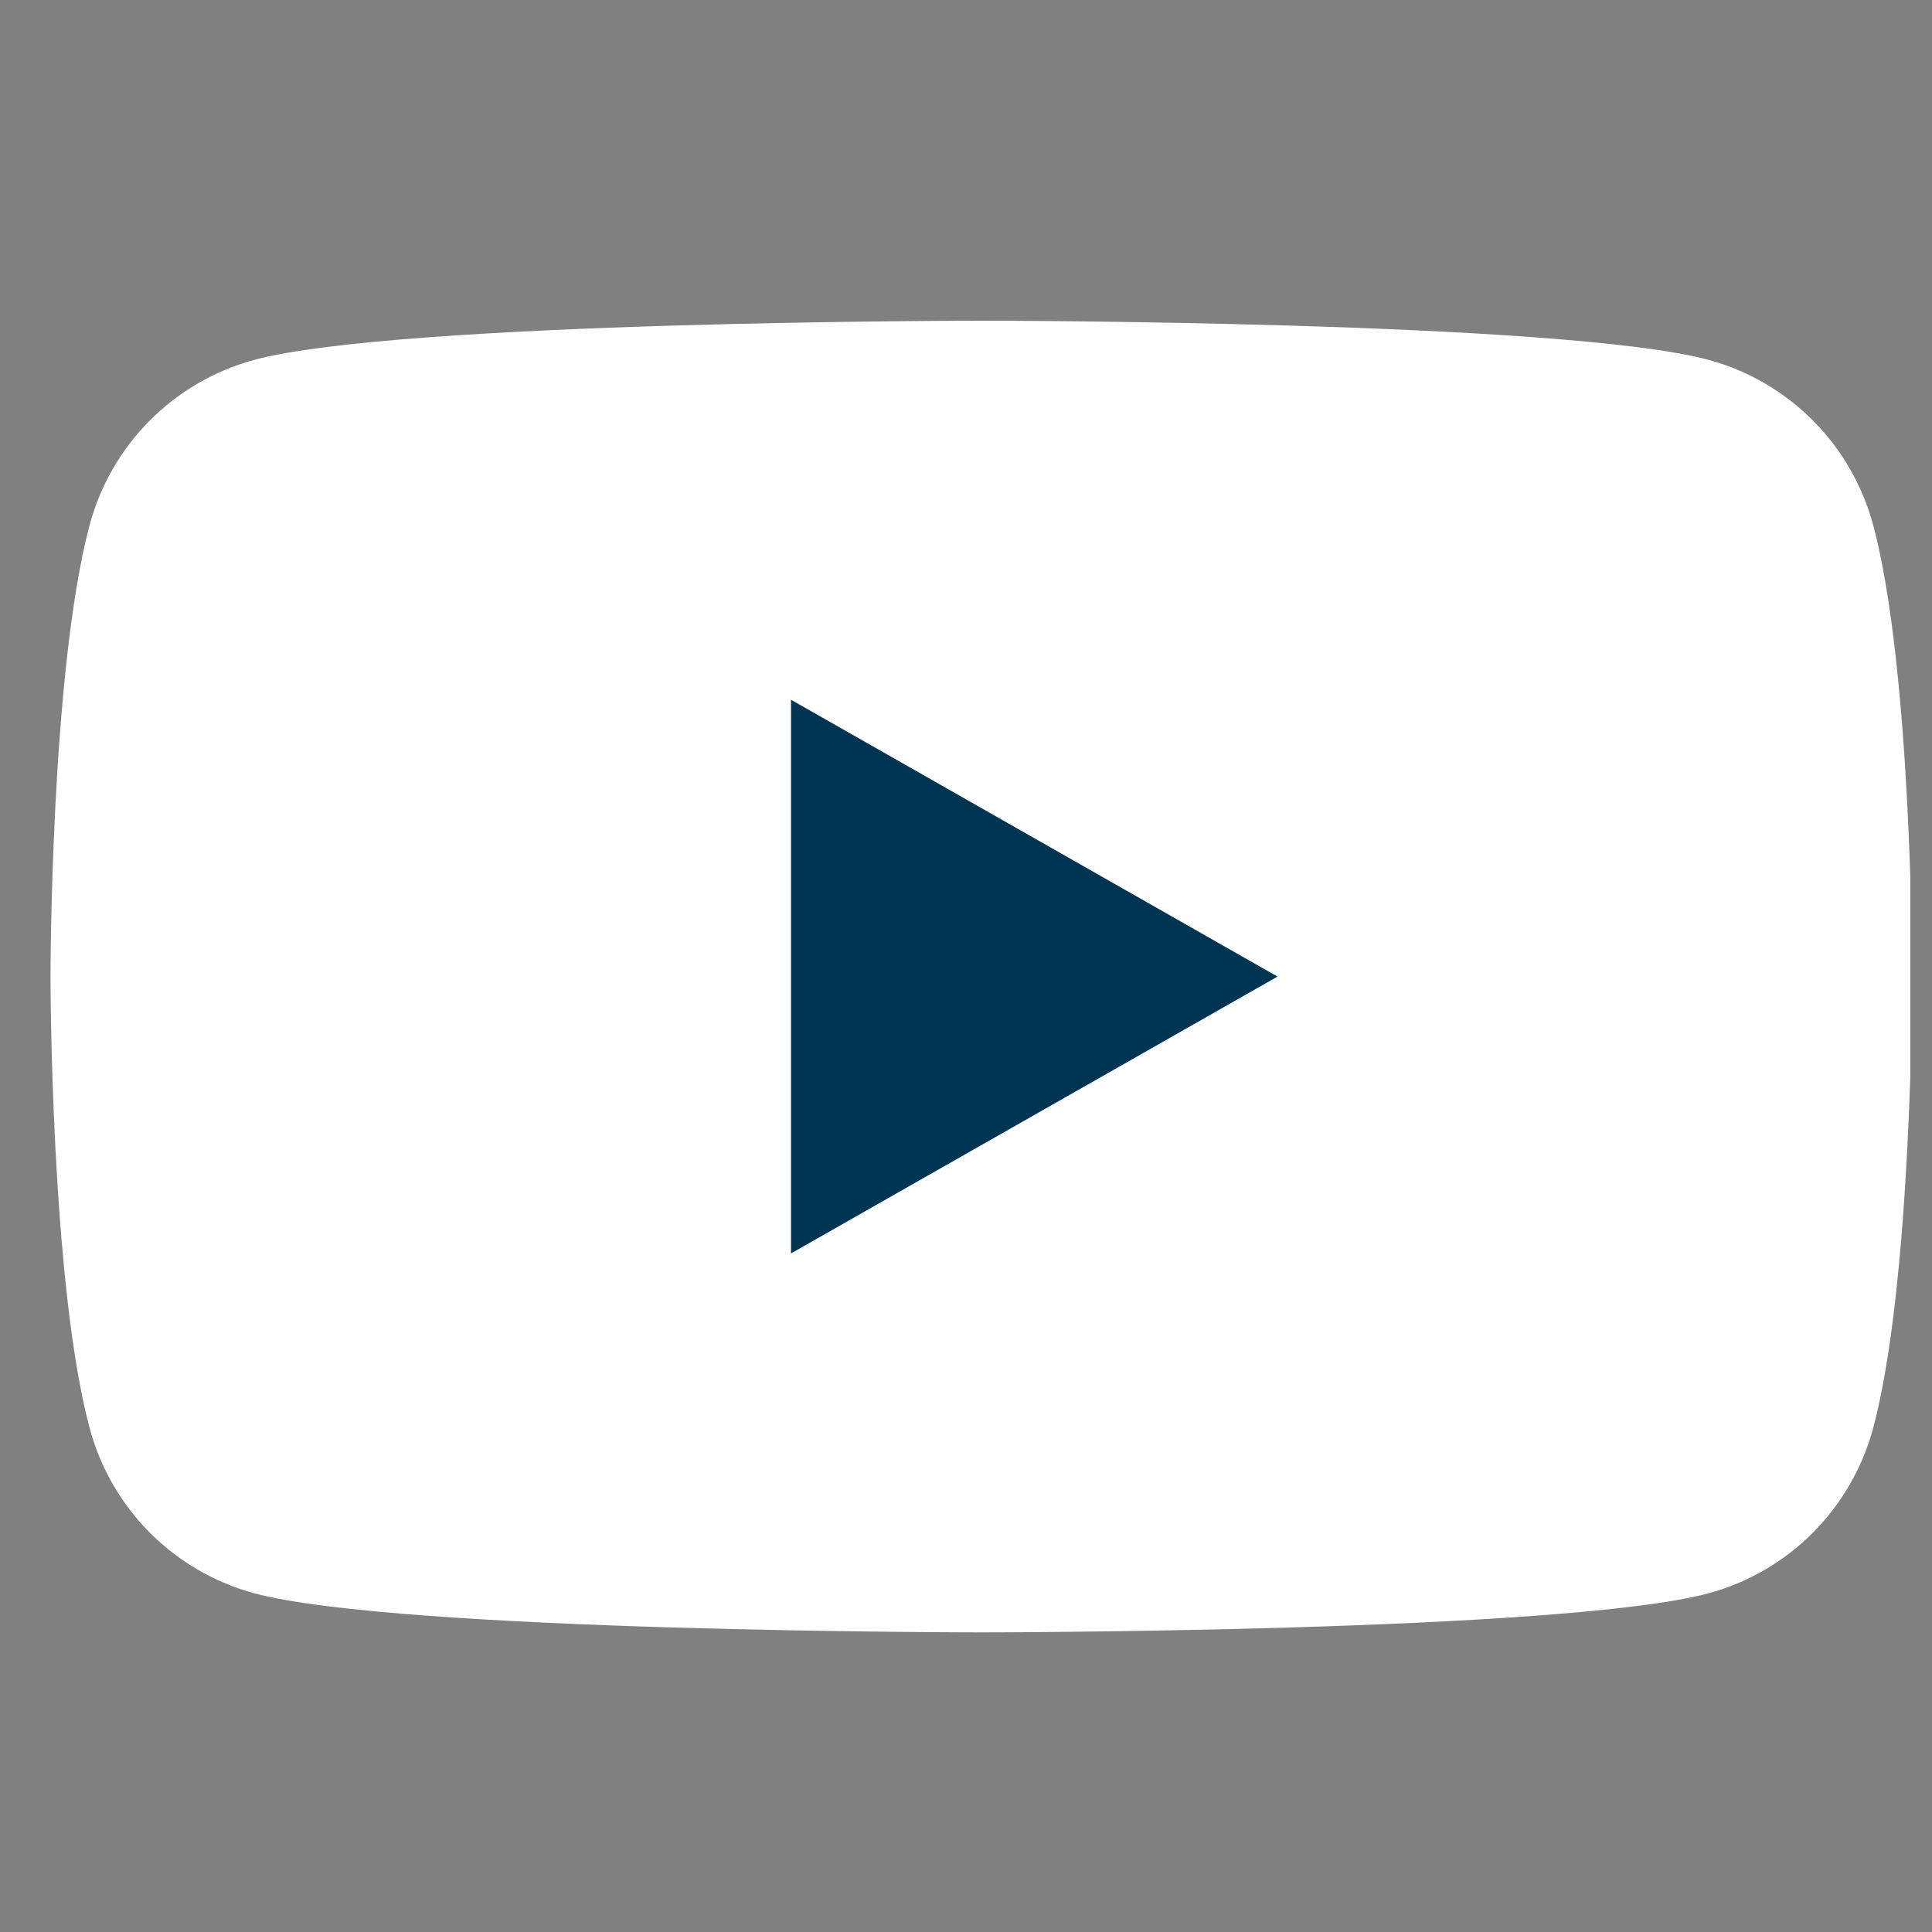
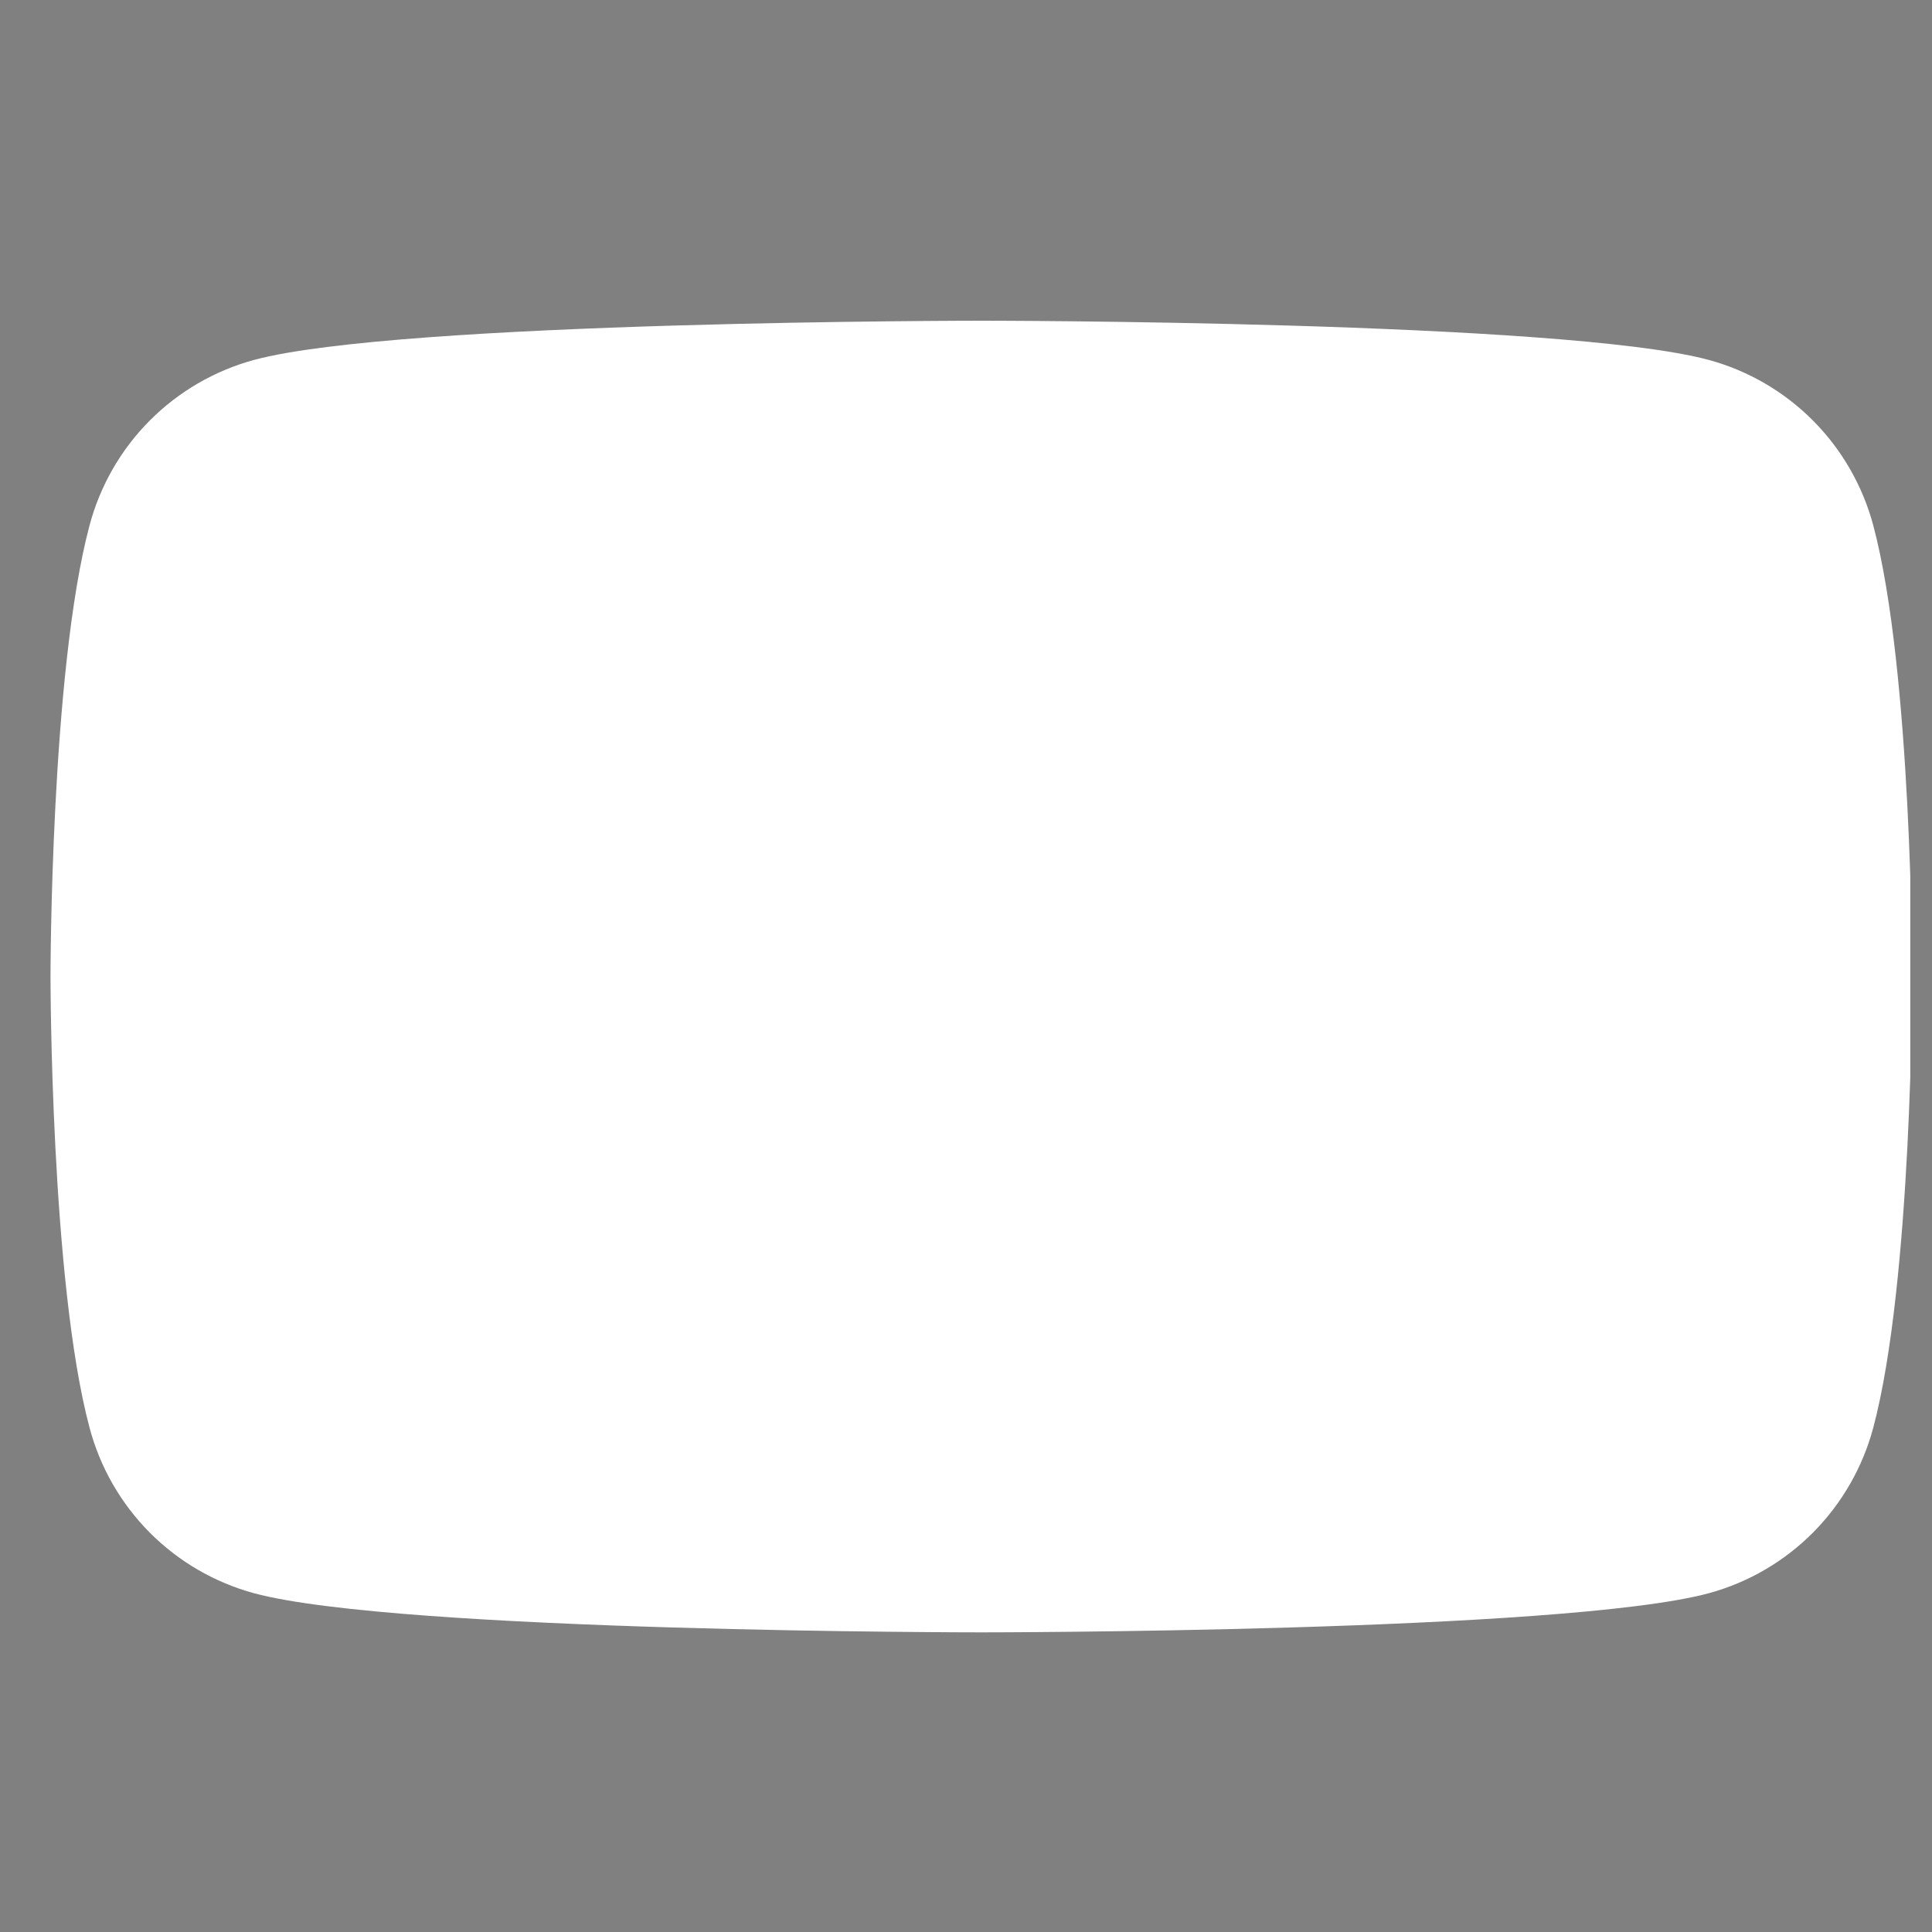
<svg xmlns="http://www.w3.org/2000/svg" width="21" height="21" viewBox="0 0 21 21" fill="none">
  <rect x="0" y="0" width="21" height="21" fill="#808080" stroke="none" />
  <g clip-path="url(#clip0_140_77037)">
    <path d="M20.362 5.712C20.247 5.282 20.022 4.889 19.708 4.573C19.394 4.257 19.003 4.029 18.573 3.912C16.991 3.486 10.667 3.486 10.667 3.486C10.667 3.486 4.344 3.486 2.762 3.912C2.332 4.029 1.94 4.257 1.626 4.573C1.312 4.889 1.087 5.282 0.973 5.712C0.549 7.301 0.549 10.615 0.549 10.615C0.549 10.615 0.549 13.928 0.973 15.517C1.087 15.948 1.312 16.34 1.626 16.657C1.94 16.973 2.332 17.201 2.762 17.318C4.344 17.743 10.667 17.743 10.667 17.743C10.667 17.743 16.991 17.743 18.573 17.318C19.003 17.201 19.394 16.973 19.708 16.657C20.022 16.34 20.247 15.948 20.362 15.517C20.785 13.928 20.785 10.615 20.785 10.615C20.785 10.615 20.785 7.301 20.362 5.712Z" fill="white" />
-     <path d="M8.598 13.624V7.606L13.886 10.615L8.598 13.624Z" fill="#003453" />
  </g>
  <defs>
    <clipPath id="clip0_140_77037">
      <rect width="20.235" height="20.235" fill="white" transform="translate(0.529 0.497)" />
    </clipPath>
  </defs>
</svg>